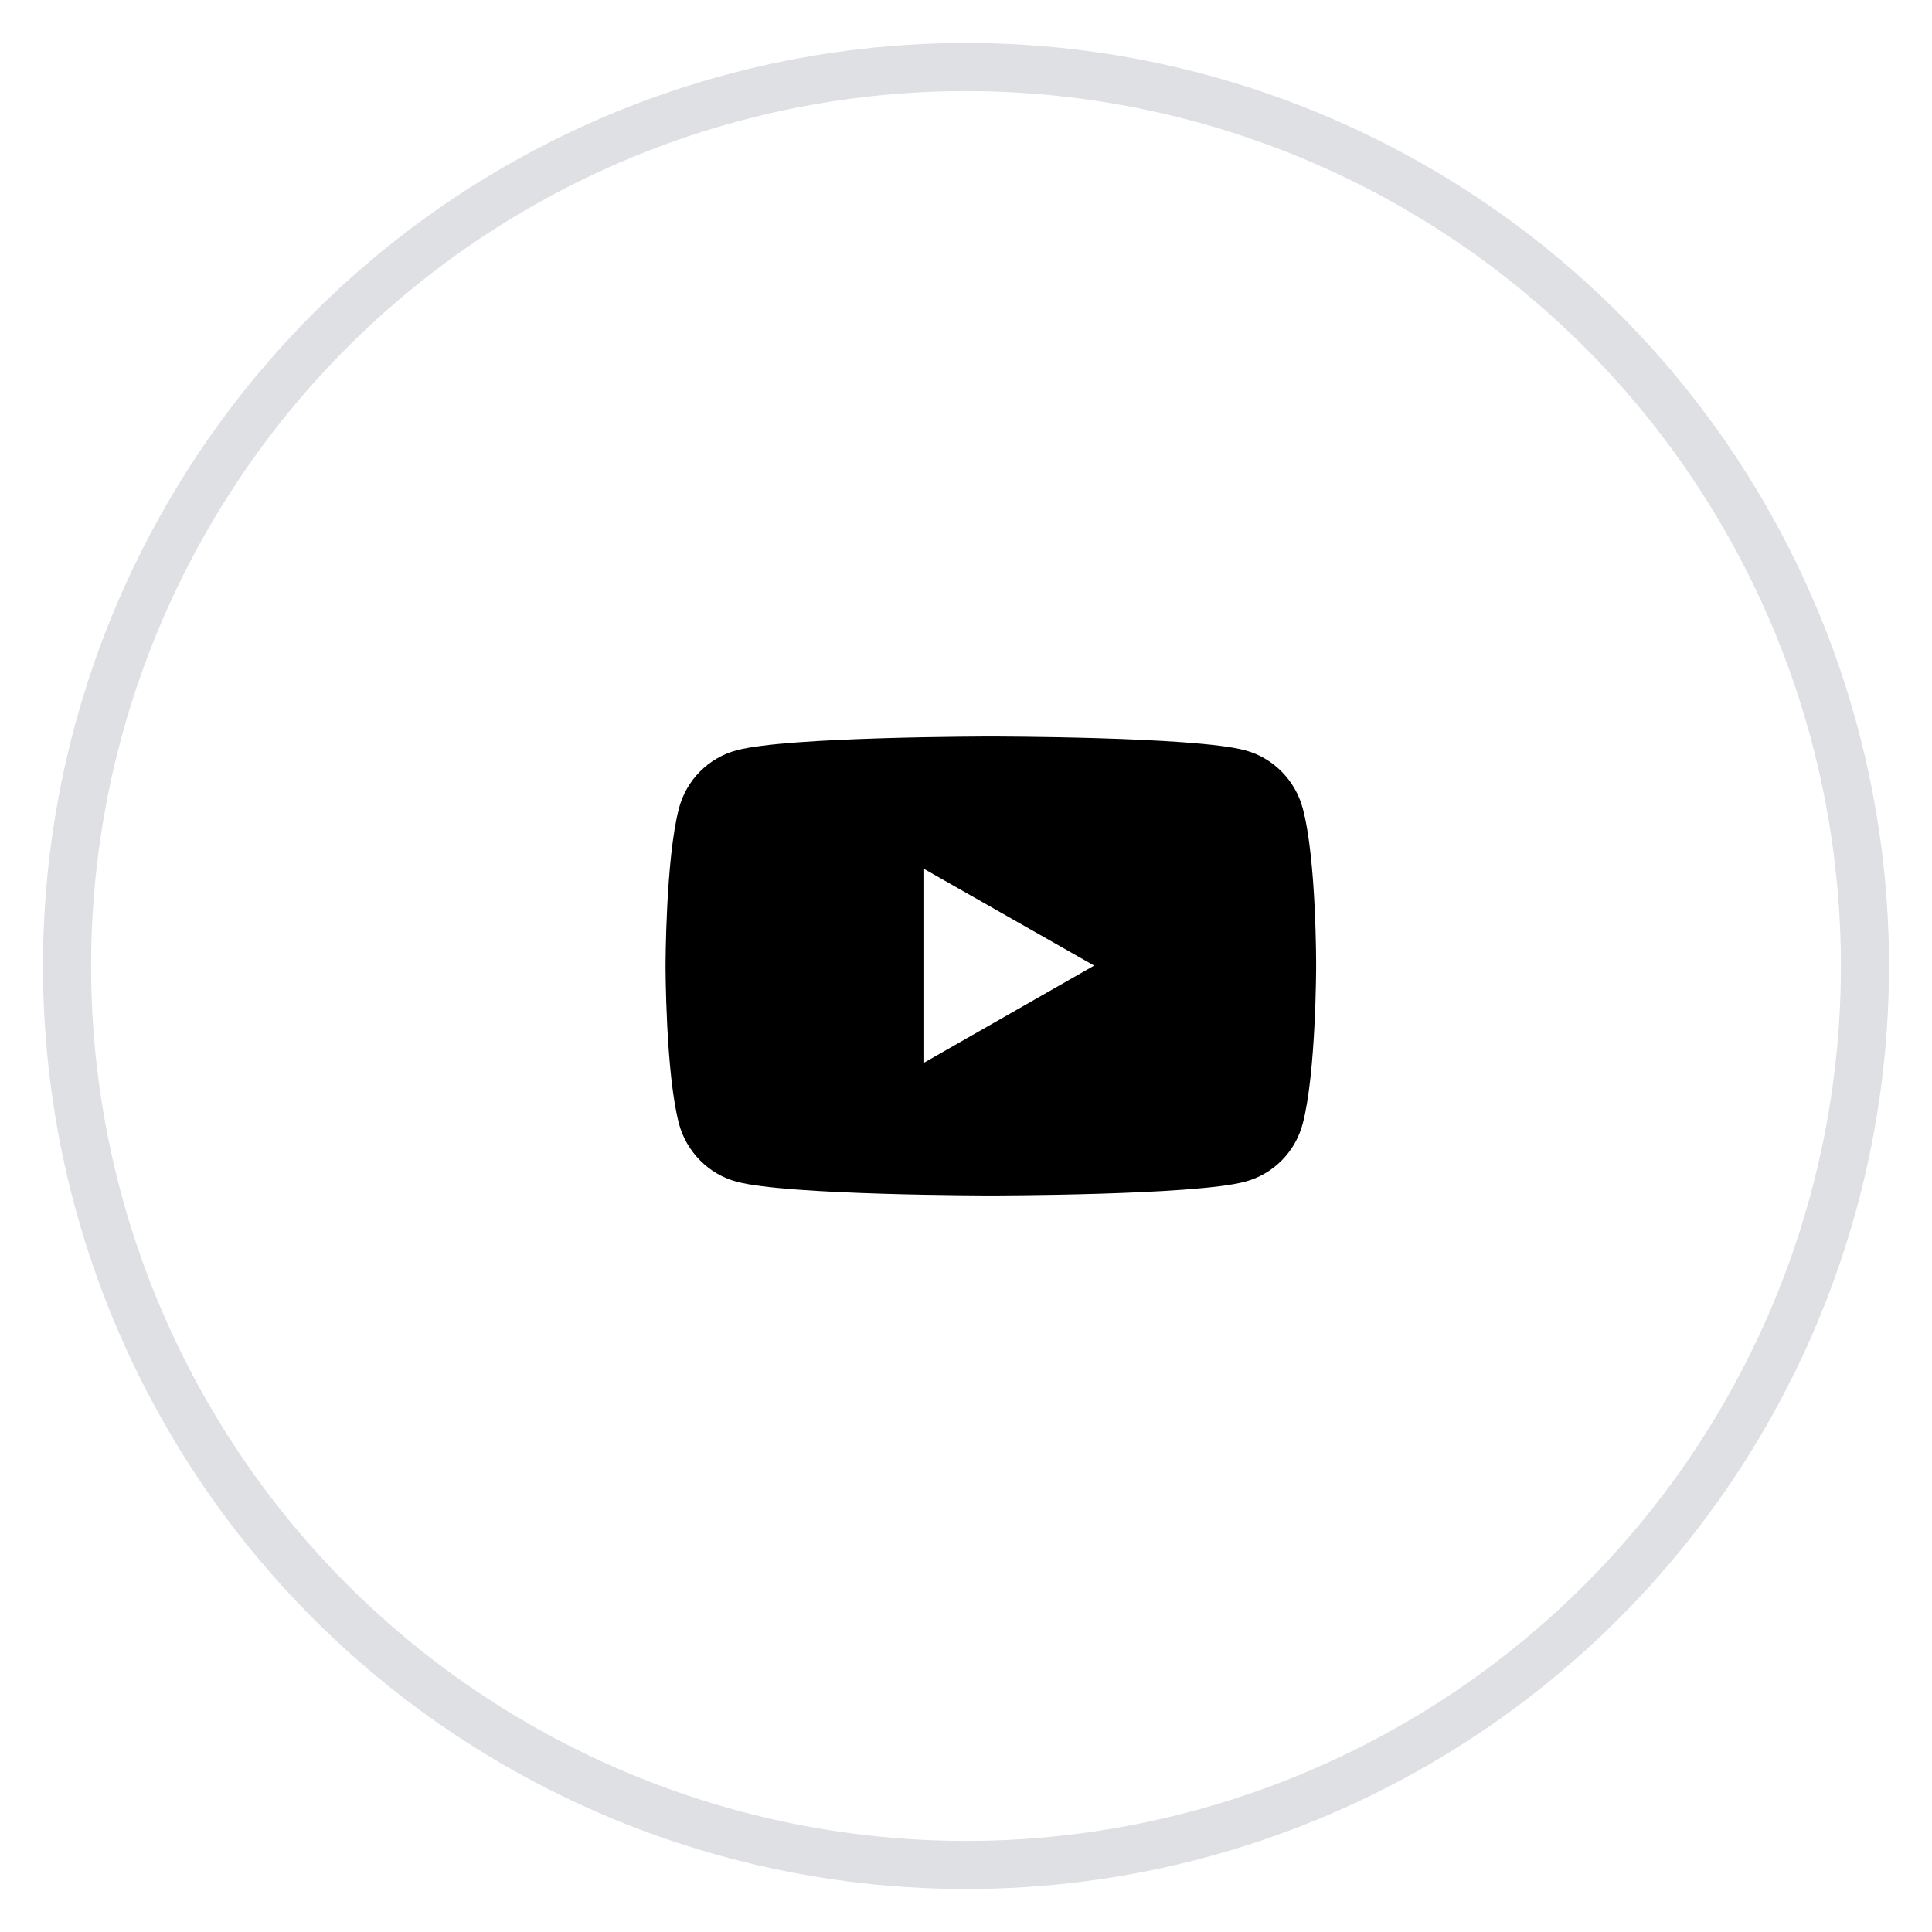
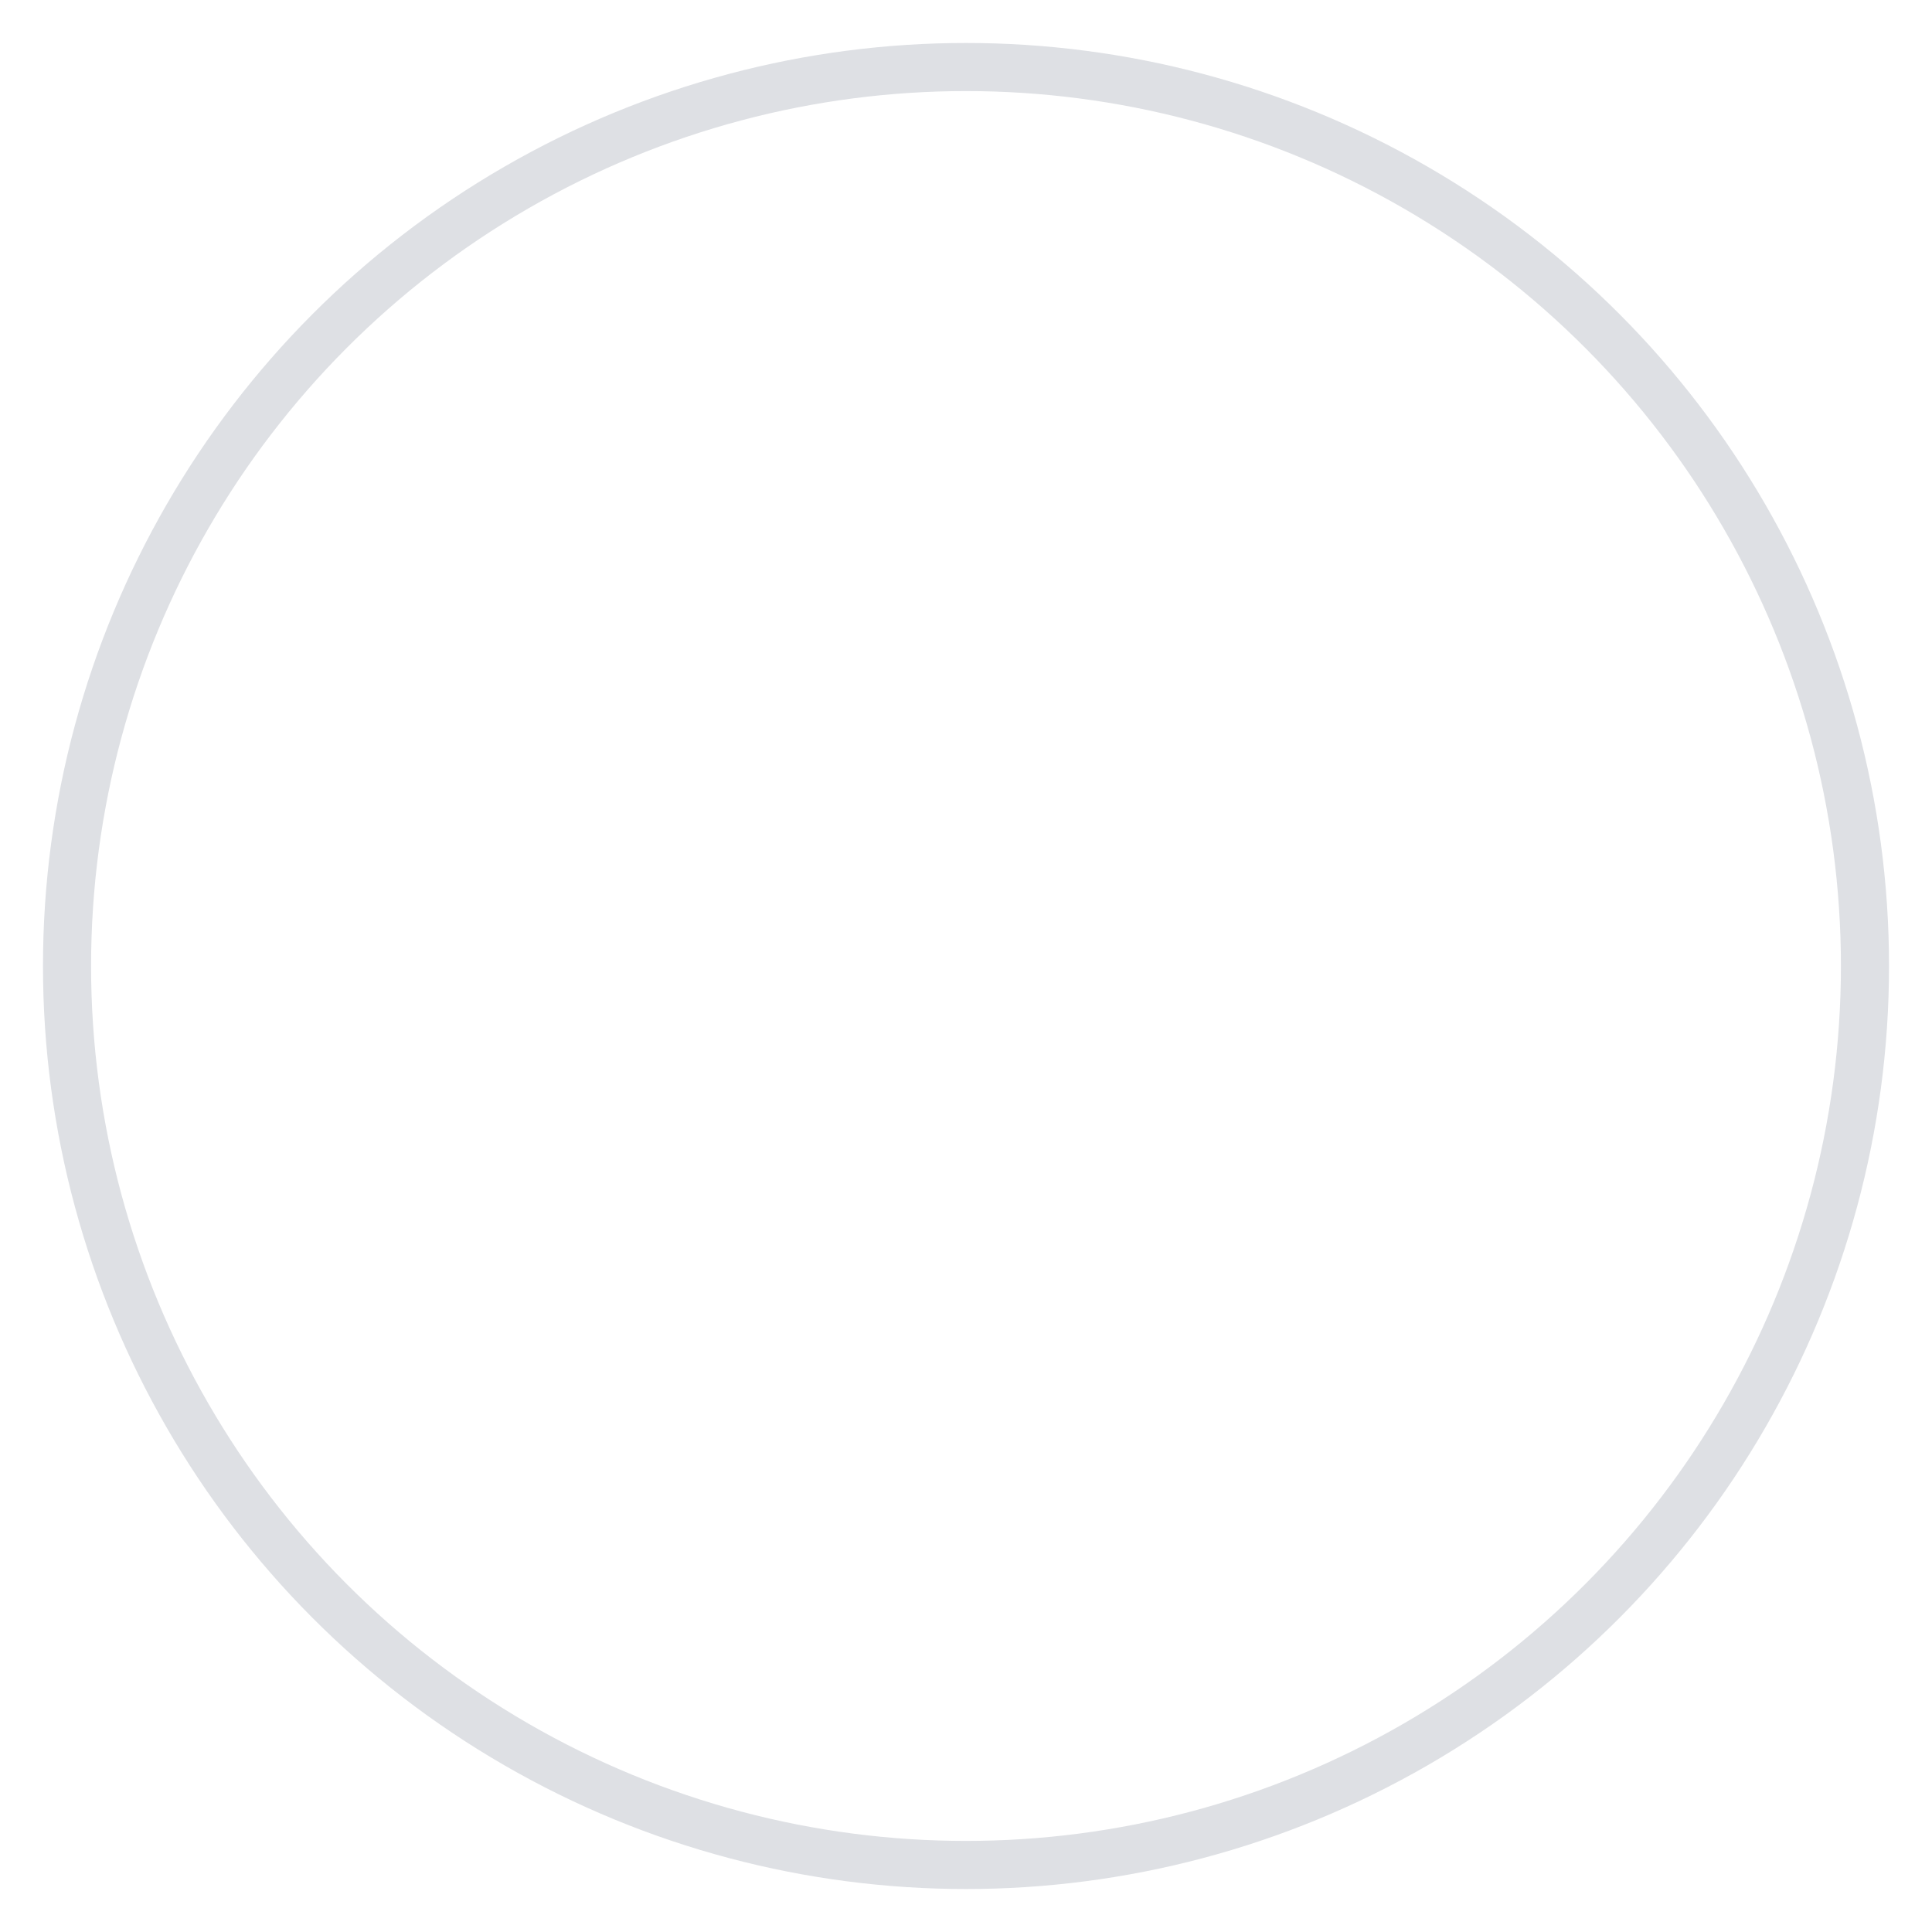
<svg xmlns="http://www.w3.org/2000/svg" viewBox="0 0 490 490">
  <circle cx="245" cy="245" r="228" fill="none" stroke="#dee0e4" stroke-linecap="round" stroke-linejoin="round" stroke-width="12.2" />
-   <path d="M330.4 205c-1.9-7.1-7.5-12.8-14.6-14.7-12.9-3.5-64.5-3.5-64.5-3.5s-51.6 0-64.5 3.5c-7.1 1.9-12.7 7.5-14.6 14.7-3.4 13-3.4 40-3.4 40s0 27 3.4 40c1.9 7.1 7.5 12.8 14.6 14.7 12.9 3.5 64.5 3.5 64.5 3.5s51.6 0 64.5-3.5c7.1-1.9 12.7-7.5 14.6-14.7 3.4-13 3.4-40 3.4-40s.1-27-3.4-40zm-96 64.5v-49.1l43.1 24.5-43.1 24.6z" />
</svg>